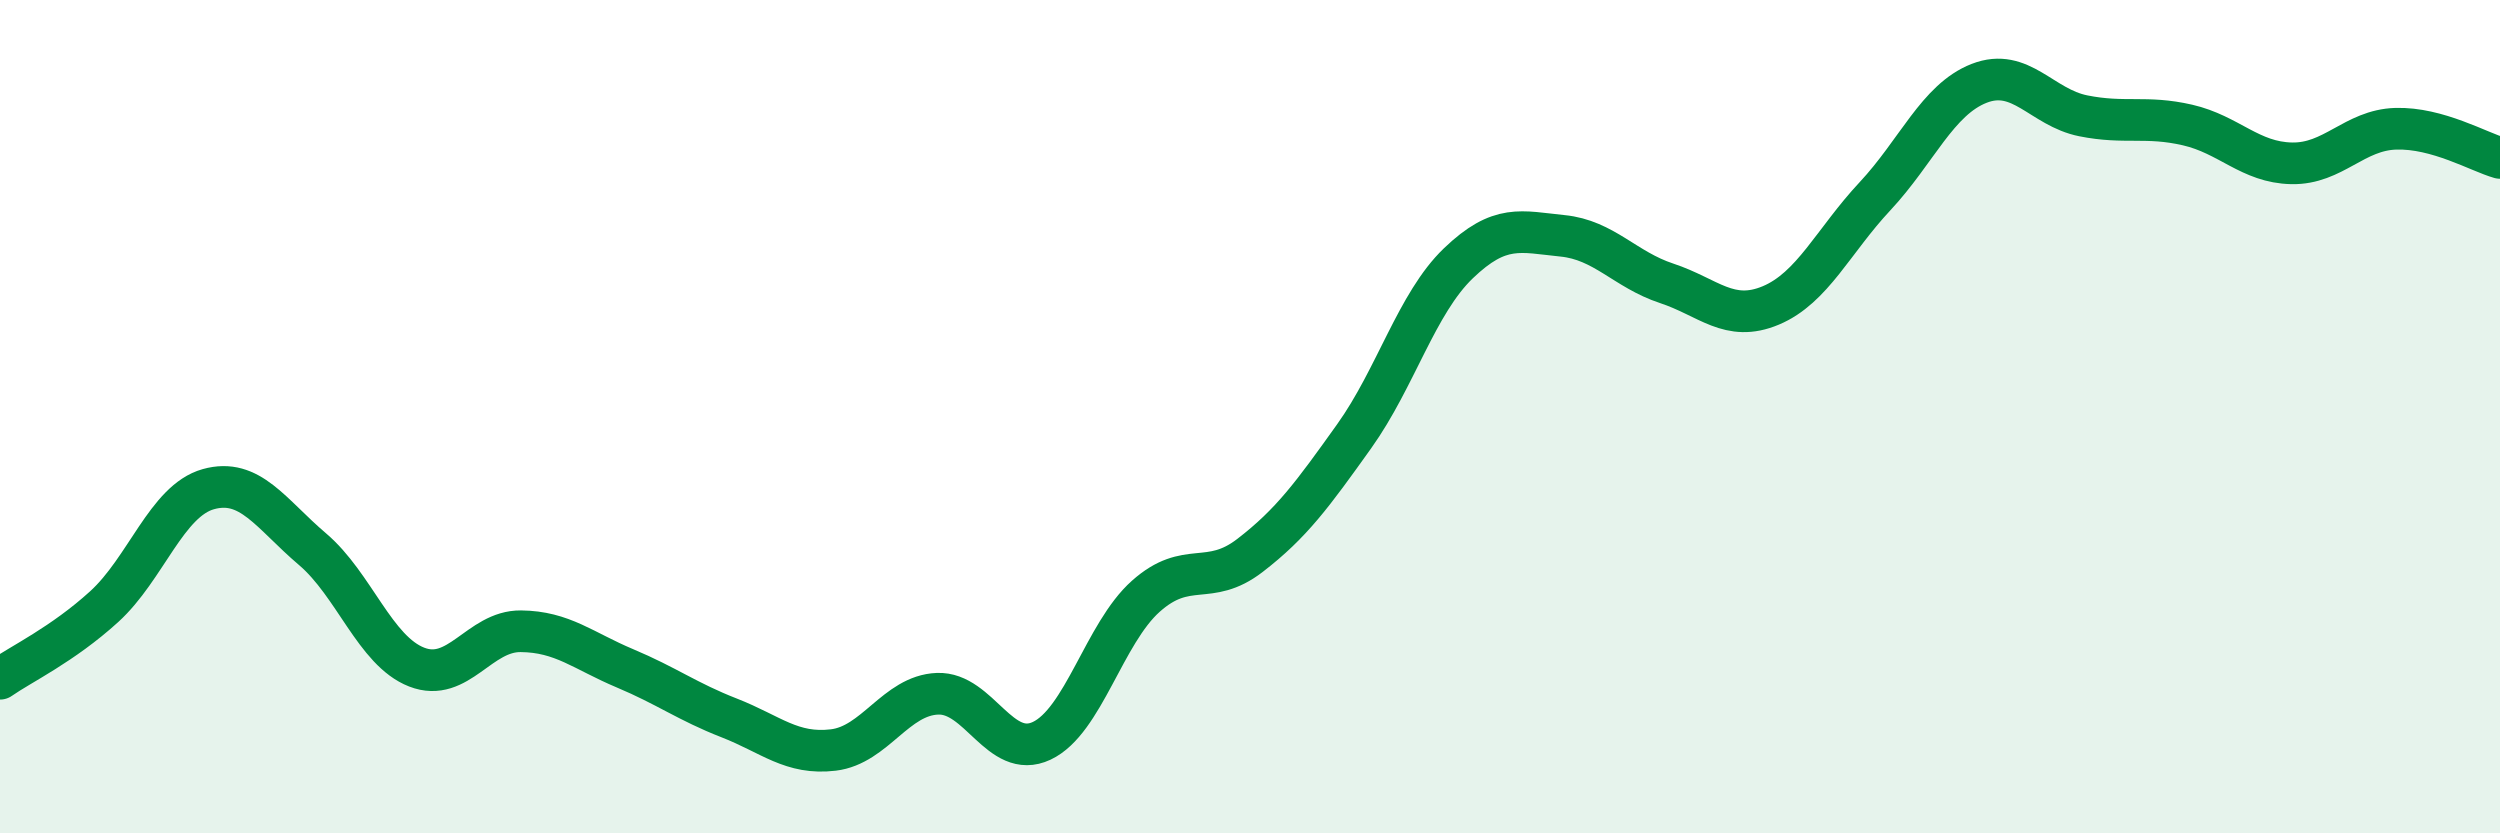
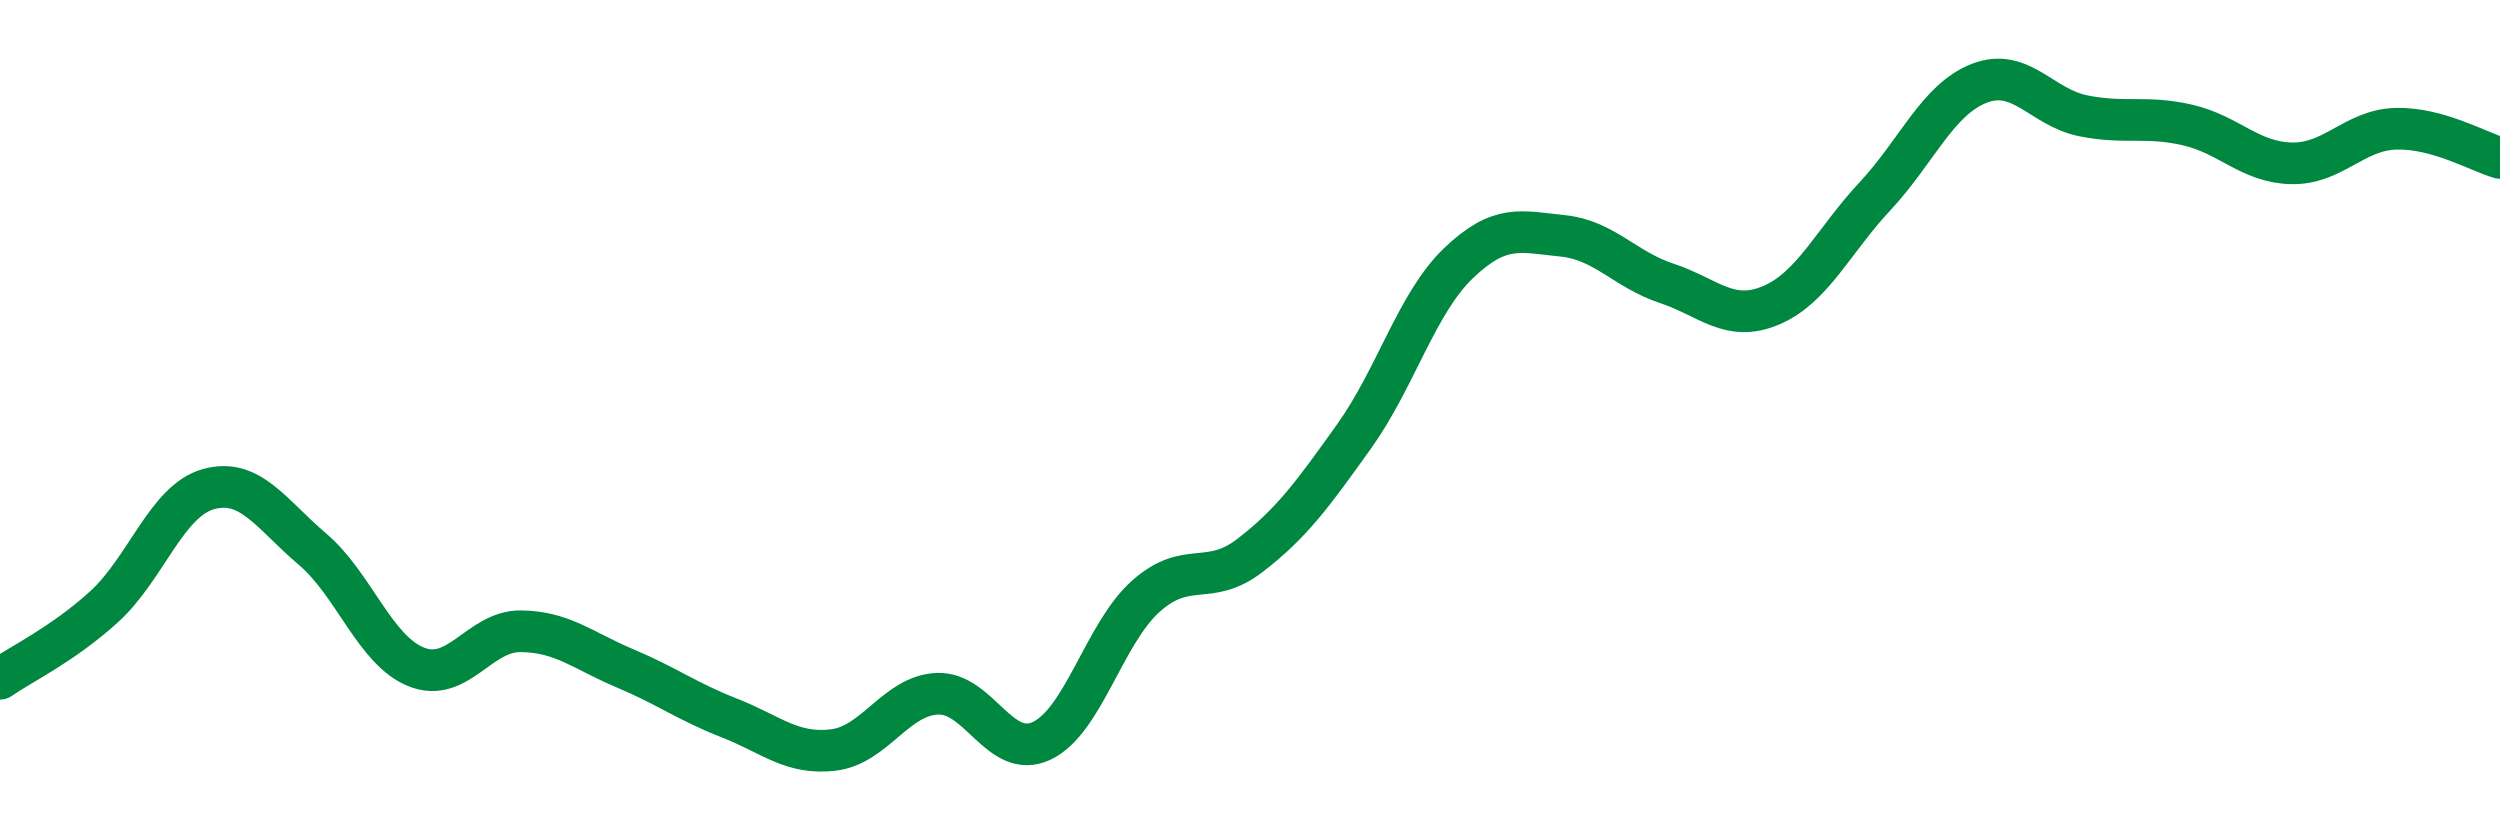
<svg xmlns="http://www.w3.org/2000/svg" width="60" height="20" viewBox="0 0 60 20">
-   <path d="M 0,16.29 C 0.5,15.94 1.5,15.47 2.5,14.56 C 3.5,13.65 4,12.02 5,11.74 C 6,11.46 6.5,12.33 7.5,13.18 C 8.5,14.03 9,15.62 10,16.01 C 11,16.4 11.5,15.14 12.5,15.15 C 13.5,15.16 14,15.62 15,16.04 C 16,16.46 16.5,16.84 17.5,17.23 C 18.5,17.62 19,18.12 20,18 C 21,17.88 21.5,16.69 22.5,16.65 C 23.5,16.61 24,18.25 25,17.78 C 26,17.31 26.5,15.2 27.5,14.31 C 28.5,13.42 29,14.1 30,13.33 C 31,12.56 31.5,11.87 32.5,10.47 C 33.5,9.07 34,7.28 35,6.32 C 36,5.36 36.5,5.56 37.5,5.66 C 38.5,5.76 39,6.47 40,6.8 C 41,7.13 41.5,7.75 42.5,7.33 C 43.5,6.91 44,5.78 45,4.71 C 46,3.64 46.5,2.39 47.5,2 C 48.5,1.61 49,2.58 50,2.78 C 51,2.98 51.5,2.77 52.5,3 C 53.5,3.23 54,3.9 55,3.92 C 56,3.94 56.5,3.12 57.5,3.09 C 58.5,3.06 59.5,3.65 60,3.79L60 20L0 20Z" fill="#008740" opacity="0.1" stroke-linecap="round" stroke-linejoin="round" />
  <path d="M 0,16.29 C 0.5,15.94 1.5,15.47 2.5,14.56 C 3.5,13.65 4,12.02 5,11.74 C 6,11.46 6.5,12.33 7.5,13.18 C 8.5,14.03 9,15.62 10,16.01 C 11,16.4 11.5,15.14 12.5,15.15 C 13.5,15.16 14,15.62 15,16.04 C 16,16.46 16.5,16.84 17.5,17.23 C 18.5,17.62 19,18.12 20,18 C 21,17.88 21.5,16.69 22.5,16.65 C 23.5,16.61 24,18.25 25,17.78 C 26,17.31 26.5,15.2 27.5,14.31 C 28.5,13.42 29,14.1 30,13.33 C 31,12.56 31.5,11.87 32.5,10.47 C 33.5,9.07 34,7.28 35,6.32 C 36,5.36 36.5,5.56 37.5,5.66 C 38.5,5.76 39,6.47 40,6.8 C 41,7.13 41.5,7.75 42.5,7.33 C 43.5,6.91 44,5.78 45,4.71 C 46,3.64 46.5,2.39 47.5,2 C 48.5,1.61 49,2.58 50,2.78 C 51,2.98 51.5,2.77 52.5,3 C 53.5,3.23 54,3.9 55,3.92 C 56,3.94 56.5,3.12 57.5,3.09 C 58.5,3.06 59.5,3.65 60,3.79" stroke="#008740" stroke-width="1" fill="none" stroke-linecap="round" stroke-linejoin="round" />
</svg>